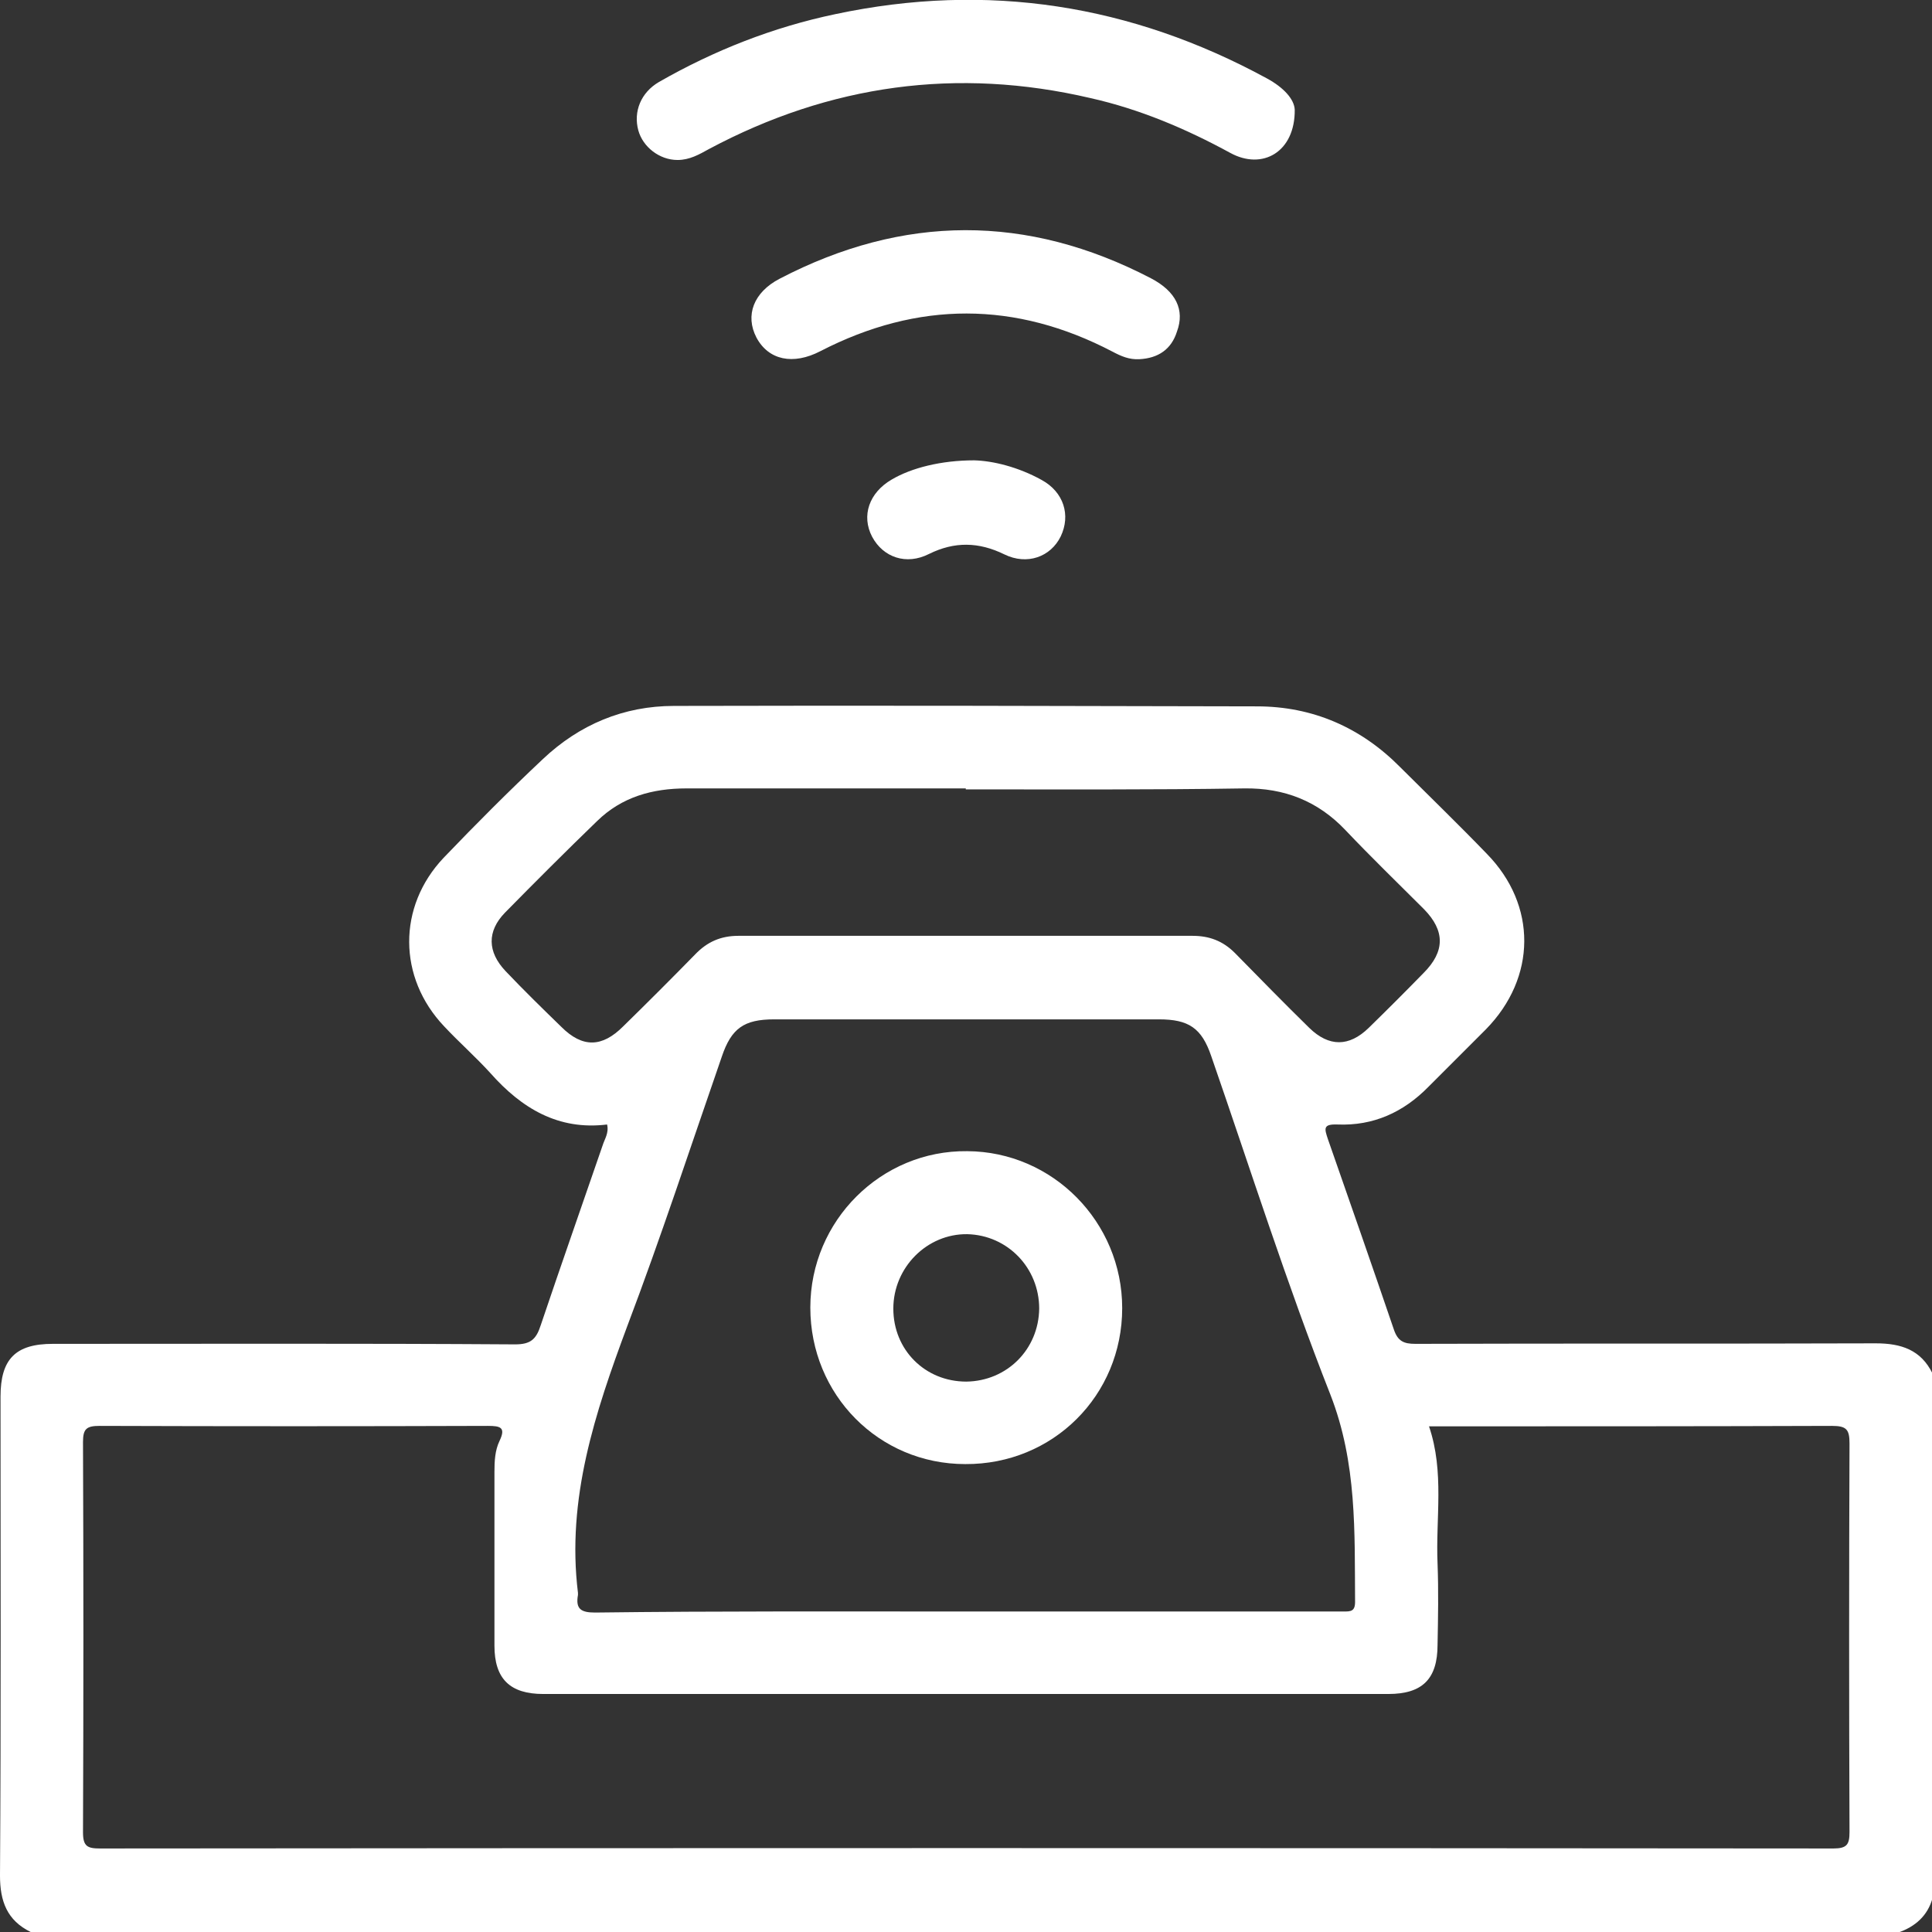
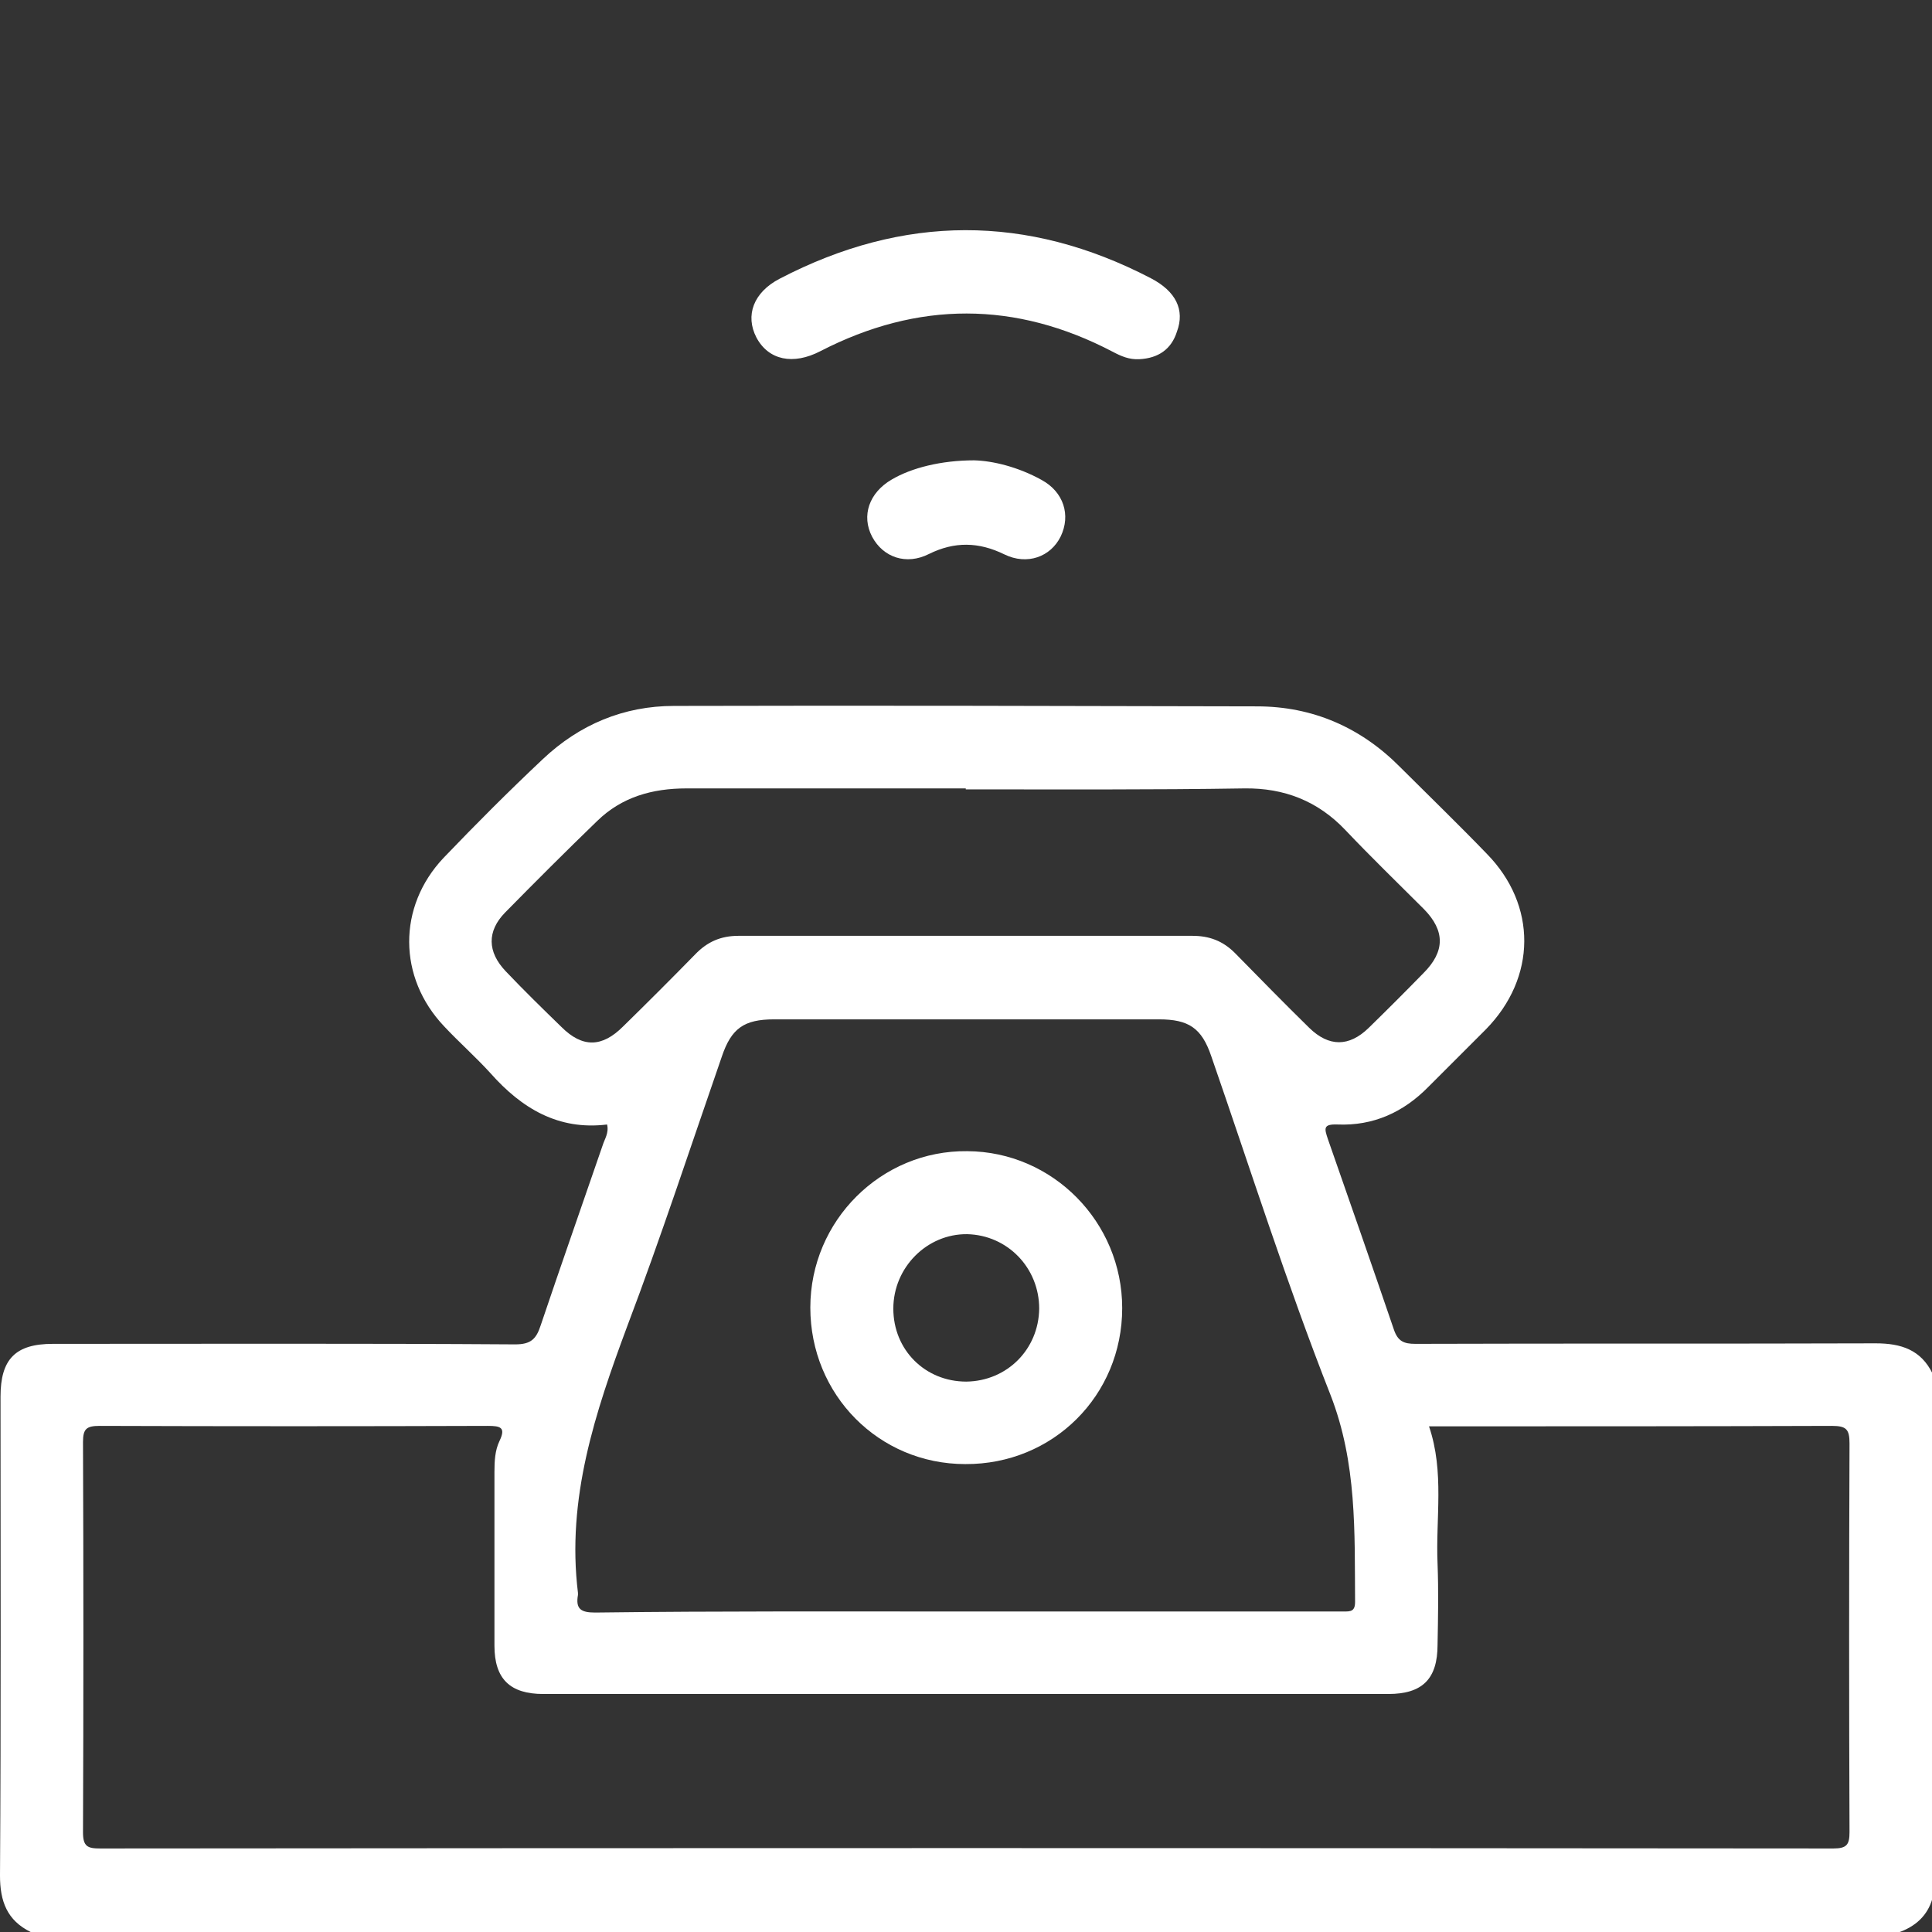
<svg xmlns="http://www.w3.org/2000/svg" width="26" height="26" viewBox="0 0 26 26" fill="none">
  <rect x="0" y="0" width="26" height="26" fill="#333333" stroke="none" />
  <g clip-path="url(#clip0_113_353)">
    <path d="M0.413 26C0.095 25.844 0 25.587 0 25.242C0.014 23.095 0.007 20.942 0.007 18.796C0.007 18.288 0.21 18.085 0.711 18.085C2.782 18.085 4.853 18.078 6.932 18.092C7.141 18.092 7.216 18.024 7.277 17.834C7.548 17.029 7.832 16.223 8.109 15.417C8.136 15.329 8.197 15.248 8.17 15.133C7.514 15.214 7.02 14.916 6.6 14.442C6.404 14.226 6.18 14.029 5.977 13.812C5.354 13.156 5.348 12.201 5.97 11.544C6.404 11.091 6.844 10.65 7.304 10.217C7.798 9.75 8.394 9.5 9.071 9.5C11.683 9.493 14.296 9.5 16.916 9.506C17.667 9.506 18.317 9.791 18.845 10.326C19.231 10.711 19.63 11.097 20.009 11.49C20.686 12.181 20.68 13.156 19.996 13.853C19.739 14.11 19.481 14.368 19.224 14.625C18.886 14.97 18.48 15.153 17.999 15.133C17.803 15.126 17.823 15.187 17.87 15.329C18.168 16.182 18.466 17.035 18.757 17.889C18.811 18.051 18.892 18.085 19.048 18.085C21.113 18.078 23.177 18.085 25.242 18.078C25.587 18.078 25.851 18.166 26.007 18.484C26.007 20.841 26.007 23.19 26.007 25.546C25.939 25.783 25.777 25.926 25.547 26.007C17.166 26 8.786 26 0.413 26ZM19.231 19.195C19.441 19.811 19.319 20.434 19.346 21.044C19.36 21.409 19.353 21.768 19.346 22.134C19.346 22.594 19.143 22.797 18.683 22.797C14.892 22.797 11.101 22.797 7.311 22.797C6.864 22.797 6.654 22.594 6.654 22.147C6.654 21.369 6.654 20.59 6.654 19.811C6.654 19.663 6.661 19.52 6.722 19.392C6.81 19.209 6.735 19.189 6.566 19.189C4.826 19.195 3.08 19.195 1.34 19.189C1.164 19.189 1.117 19.229 1.117 19.405C1.124 21.159 1.124 22.906 1.117 24.659C1.117 24.849 1.178 24.876 1.347 24.876C9.125 24.869 16.896 24.869 24.673 24.876C24.856 24.876 24.89 24.822 24.89 24.653C24.883 22.913 24.883 21.166 24.89 19.426C24.89 19.236 24.849 19.189 24.653 19.189C22.92 19.195 21.187 19.195 19.448 19.195C19.387 19.195 19.319 19.195 19.231 19.195ZM13.003 21.687C14.33 21.687 15.657 21.687 16.99 21.687C17.356 21.687 17.715 21.687 18.08 21.687C18.175 21.687 18.236 21.687 18.236 21.558C18.229 20.617 18.263 19.69 17.904 18.769C17.315 17.272 16.828 15.735 16.3 14.212C16.171 13.833 15.995 13.718 15.596 13.718C13.87 13.718 12.144 13.718 10.418 13.718C10.011 13.718 9.842 13.84 9.714 14.219C9.294 15.431 8.895 16.649 8.441 17.848C8.008 19.012 7.622 20.17 7.778 21.436C7.778 21.443 7.778 21.457 7.778 21.464C7.744 21.653 7.818 21.701 8.008 21.701C9.673 21.68 11.338 21.687 13.003 21.687ZM12.997 10.623C12.997 10.617 12.997 10.617 12.997 10.61C11.744 10.61 10.492 10.61 9.24 10.61C8.779 10.61 8.367 10.725 8.035 11.05C7.615 11.456 7.202 11.869 6.796 12.282C6.552 12.533 6.559 12.81 6.803 13.068C7.047 13.325 7.304 13.576 7.554 13.819C7.839 14.104 8.103 14.097 8.387 13.812C8.712 13.494 9.037 13.169 9.355 12.844C9.517 12.675 9.7 12.594 9.937 12.594C11.975 12.594 14.012 12.594 16.049 12.594C16.273 12.594 16.456 12.662 16.618 12.824C16.95 13.162 17.281 13.501 17.62 13.833C17.884 14.09 18.155 14.09 18.419 13.833C18.669 13.589 18.913 13.345 19.157 13.095C19.448 12.804 19.448 12.526 19.163 12.235C18.811 11.883 18.453 11.537 18.107 11.172C17.735 10.779 17.281 10.603 16.747 10.61C15.501 10.63 14.249 10.623 12.997 10.623Z" fill="white" />
-     <path d="M17.424 1.476C17.43 2.045 16.99 2.295 16.557 2.058C15.961 1.733 15.339 1.469 14.675 1.32C12.882 0.901 11.169 1.138 9.544 2.004C9.409 2.079 9.28 2.153 9.118 2.153C8.874 2.153 8.651 1.977 8.59 1.754C8.522 1.503 8.624 1.246 8.867 1.104C9.612 0.677 10.404 0.366 11.243 0.19C13.288 -0.244 15.224 0.061 17.051 1.056C17.275 1.178 17.417 1.334 17.424 1.476Z" fill="white" />
    <path d="M15.332 4.834C15.196 4.841 15.088 4.794 14.973 4.733C13.666 4.049 12.353 4.049 11.04 4.726C10.674 4.916 10.343 4.848 10.18 4.543C10.025 4.245 10.14 3.934 10.492 3.751C12.157 2.884 13.822 2.878 15.487 3.744C15.826 3.92 15.947 4.171 15.839 4.462C15.765 4.699 15.589 4.821 15.332 4.834Z" fill="white" />
    <path d="M13.111 6.195C13.362 6.202 13.7 6.283 14.018 6.459C14.316 6.622 14.411 6.933 14.275 7.218C14.14 7.495 13.822 7.61 13.517 7.461C13.172 7.292 12.847 7.285 12.502 7.455C12.197 7.61 11.886 7.502 11.737 7.224C11.588 6.94 11.697 6.629 12.001 6.453C12.265 6.297 12.665 6.195 13.111 6.195Z" fill="white" />
    <path d="M10.905 17.597C10.905 16.426 11.86 15.478 13.017 15.492C14.168 15.498 15.102 16.446 15.102 17.604C15.102 18.782 14.168 19.71 12.99 19.703C11.826 19.703 10.905 18.769 10.905 17.597ZM13.985 17.611C13.985 17.062 13.559 16.622 13.017 16.609C12.476 16.602 12.022 17.056 12.022 17.611C12.022 18.166 12.449 18.593 13.004 18.593C13.552 18.586 13.978 18.159 13.985 17.611Z" fill="white" />
  </g>
  <defs>
    <clipPath id="clip0_113_353">
      <rect width="26" height="26" fill="white" />
    </clipPath>
  </defs>
</svg>